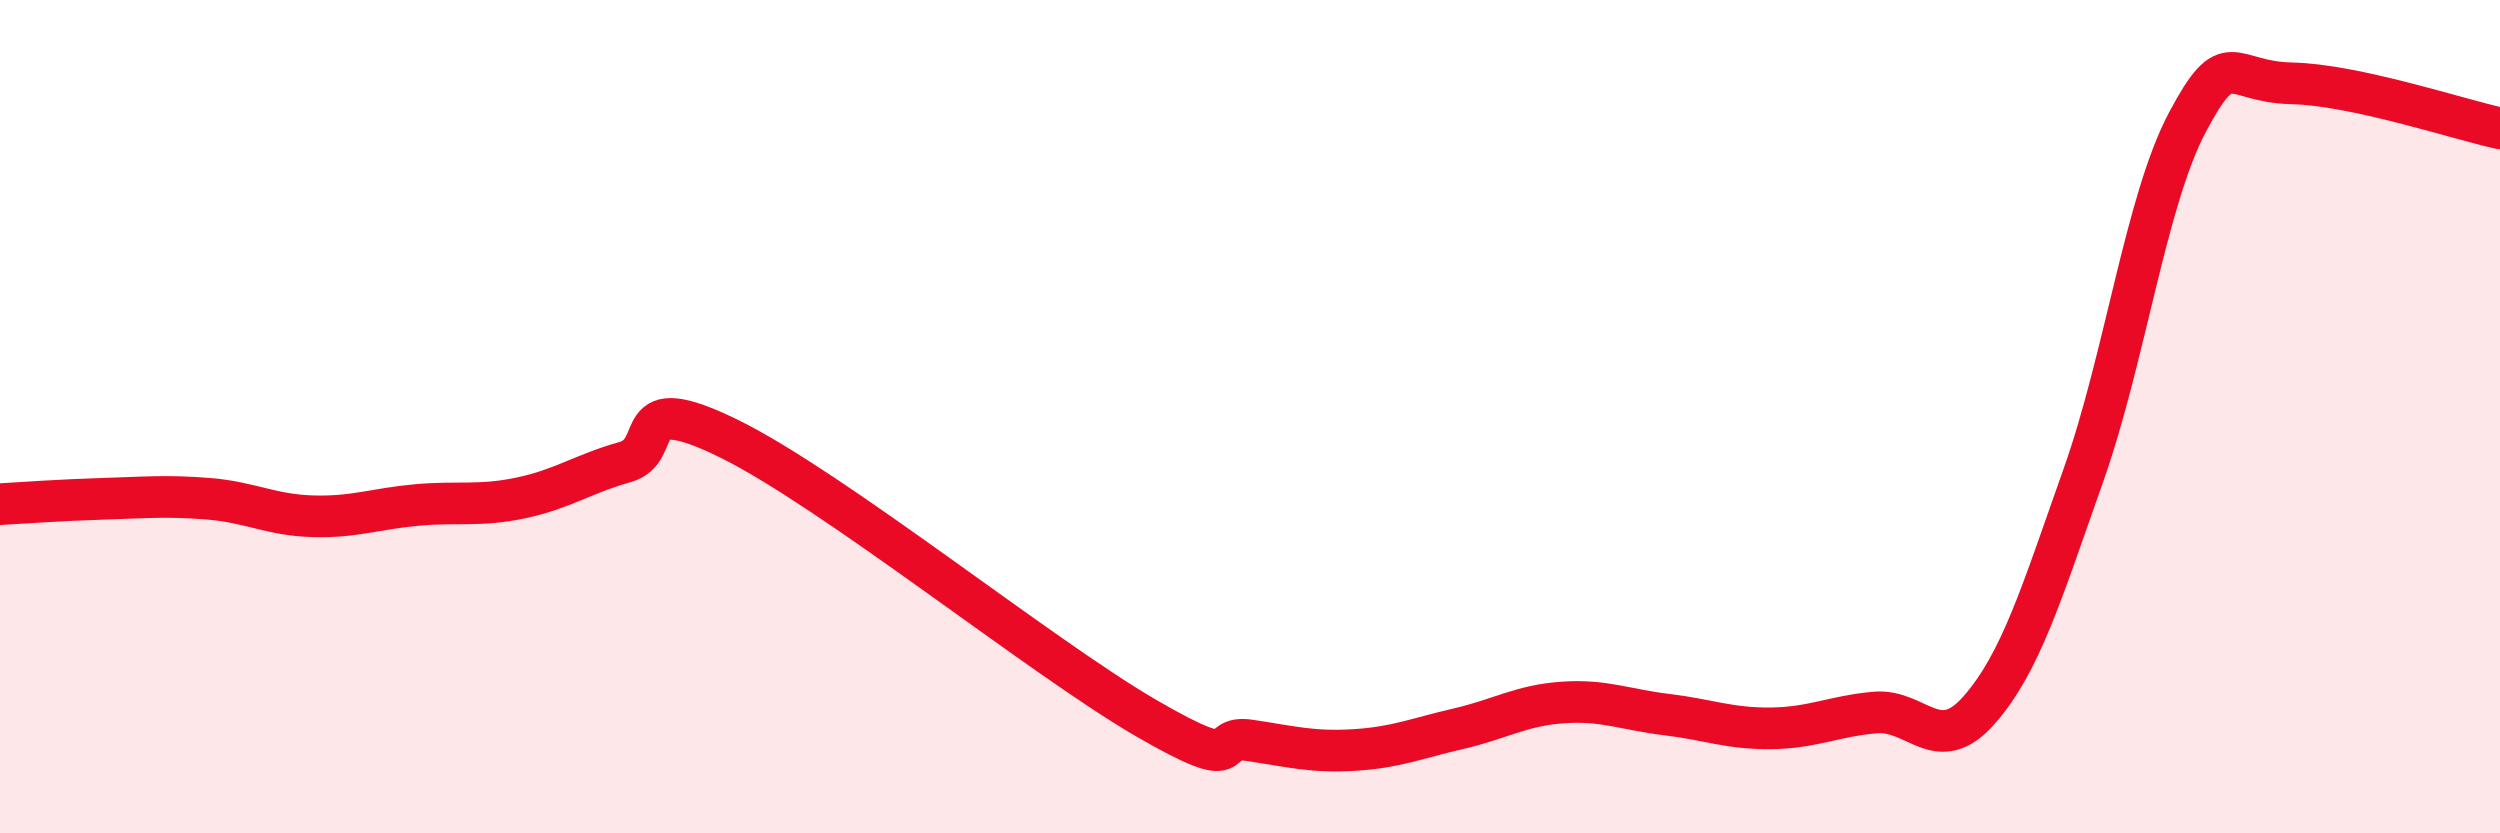
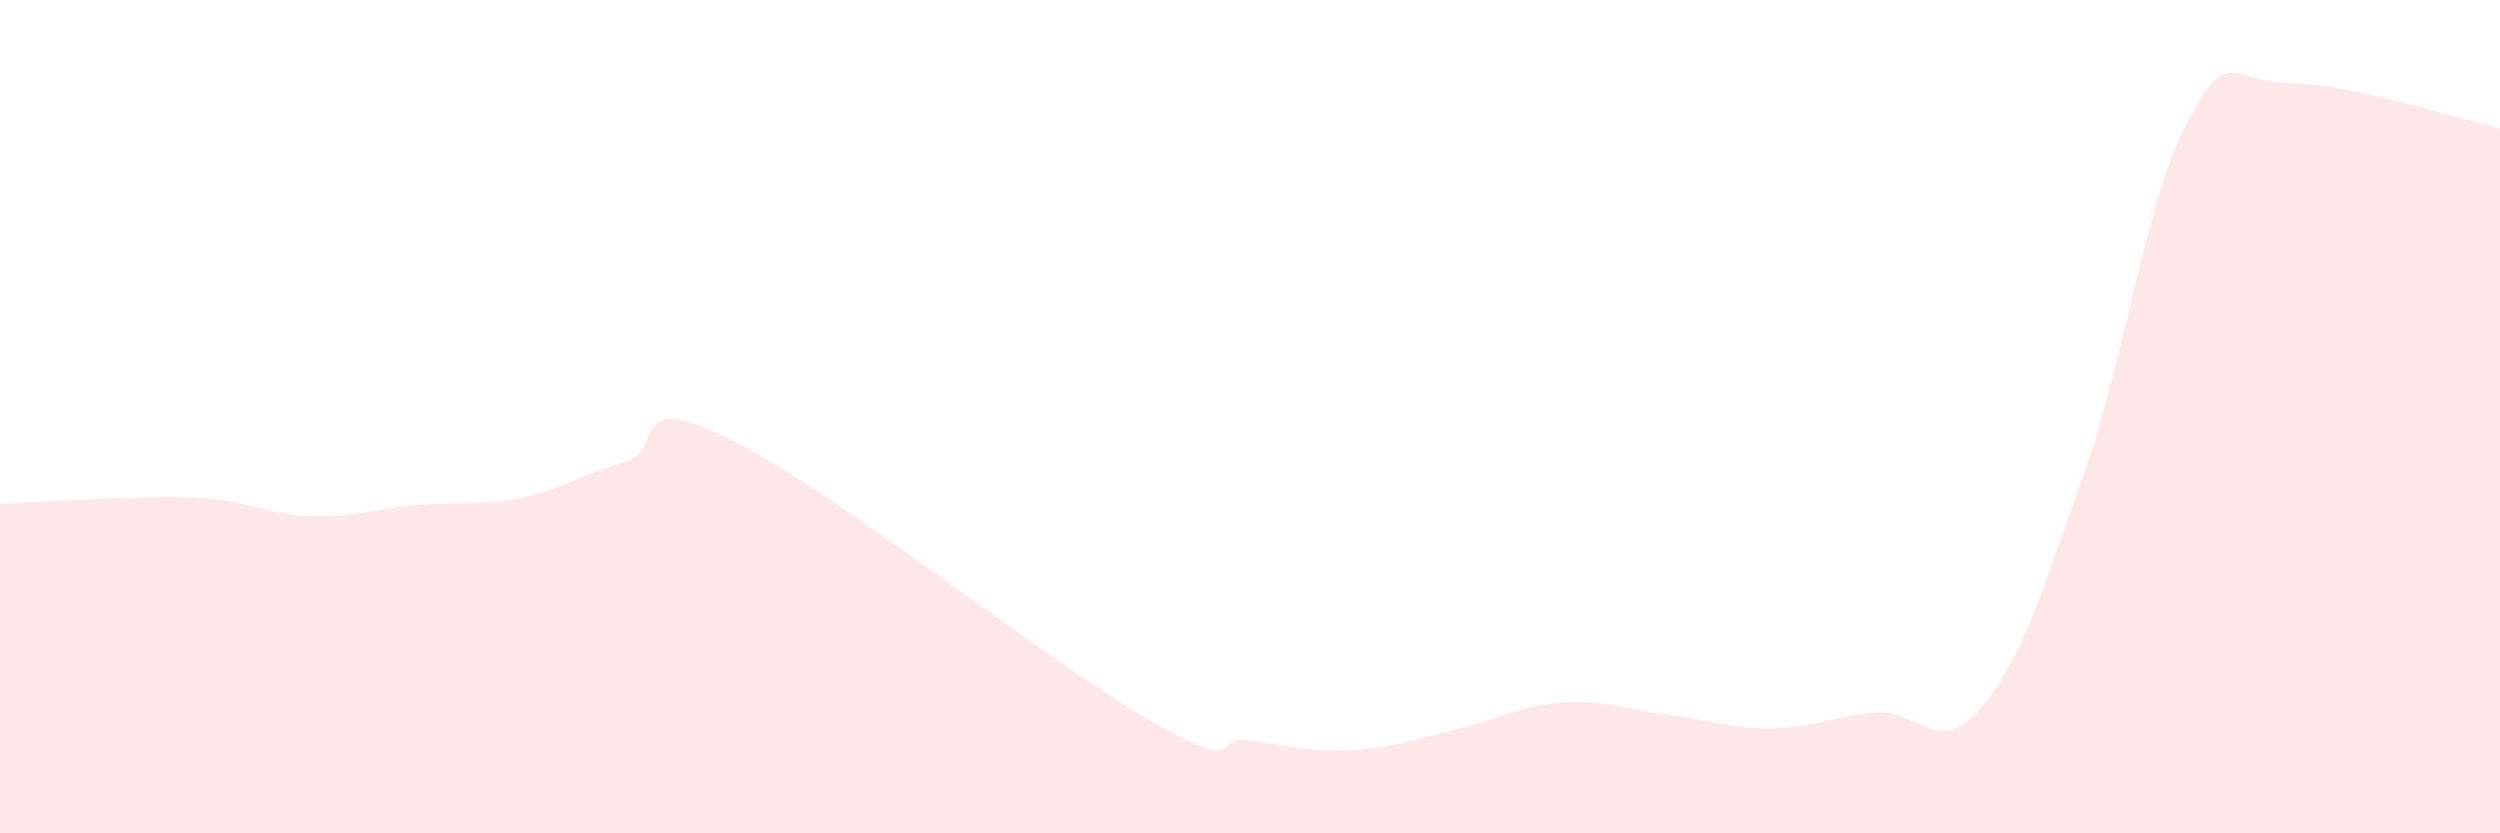
<svg xmlns="http://www.w3.org/2000/svg" width="60" height="20" viewBox="0 0 60 20">
  <path d="M 0,12.1 C 0.5,12.07 1.5,12 2.5,11.97 C 3.5,11.94 4,11.89 5,11.97 C 6,12.05 6.5,12.36 7.5,12.39 C 8.5,12.42 9,12.21 10,12.12 C 11,12.03 11.5,12.16 12.5,11.95 C 13.5,11.74 14,11.37 15,11.09 C 16,10.81 15,9.3 17.5,10.53 C 20,11.76 25,15.78 27.5,17.23 C 30,18.68 29,17.62 30,17.77 C 31,17.92 31.5,18.06 32.5,18 C 33.5,17.94 34,17.72 35,17.49 C 36,17.26 36.5,16.93 37.5,16.86 C 38.5,16.79 39,17.03 40,17.15 C 41,17.27 41.5,17.49 42.5,17.48 C 43.5,17.47 44,17.19 45,17.1 C 46,17.01 46.5,18.18 47.5,17.04 C 48.5,15.9 49,14.23 50,11.41 C 51,8.59 51.5,4.81 52.5,2.93 C 53.5,1.05 53.5,1.97 55,2 C 56.5,2.03 59,2.86 60,3.08L60 20L0 20Z" fill="#EB0A25" opacity="0.1" stroke-linecap="round" stroke-linejoin="round" />
-   <path d="M 0,12.1 C 0.5,12.07 1.5,12 2.5,11.97 C 3.5,11.94 4,11.89 5,11.97 C 6,12.05 6.5,12.36 7.5,12.39 C 8.5,12.42 9,12.21 10,12.12 C 11,12.03 11.5,12.16 12.5,11.95 C 13.5,11.74 14,11.37 15,11.09 C 16,10.81 15,9.3 17.5,10.53 C 20,11.76 25,15.78 27.5,17.23 C 30,18.68 29,17.62 30,17.77 C 31,17.92 31.5,18.06 32.5,18 C 33.5,17.94 34,17.72 35,17.49 C 36,17.26 36.5,16.93 37.5,16.86 C 38.5,16.79 39,17.03 40,17.15 C 41,17.27 41.5,17.49 42.5,17.48 C 43.5,17.47 44,17.19 45,17.1 C 46,17.01 46.5,18.18 47.5,17.04 C 48.5,15.9 49,14.23 50,11.41 C 51,8.59 51.5,4.81 52.5,2.93 C 53.5,1.05 53.5,1.97 55,2 C 56.5,2.03 59,2.86 60,3.08" stroke="#EB0A25" stroke-width="1" fill="none" stroke-linecap="round" stroke-linejoin="round" />
</svg>